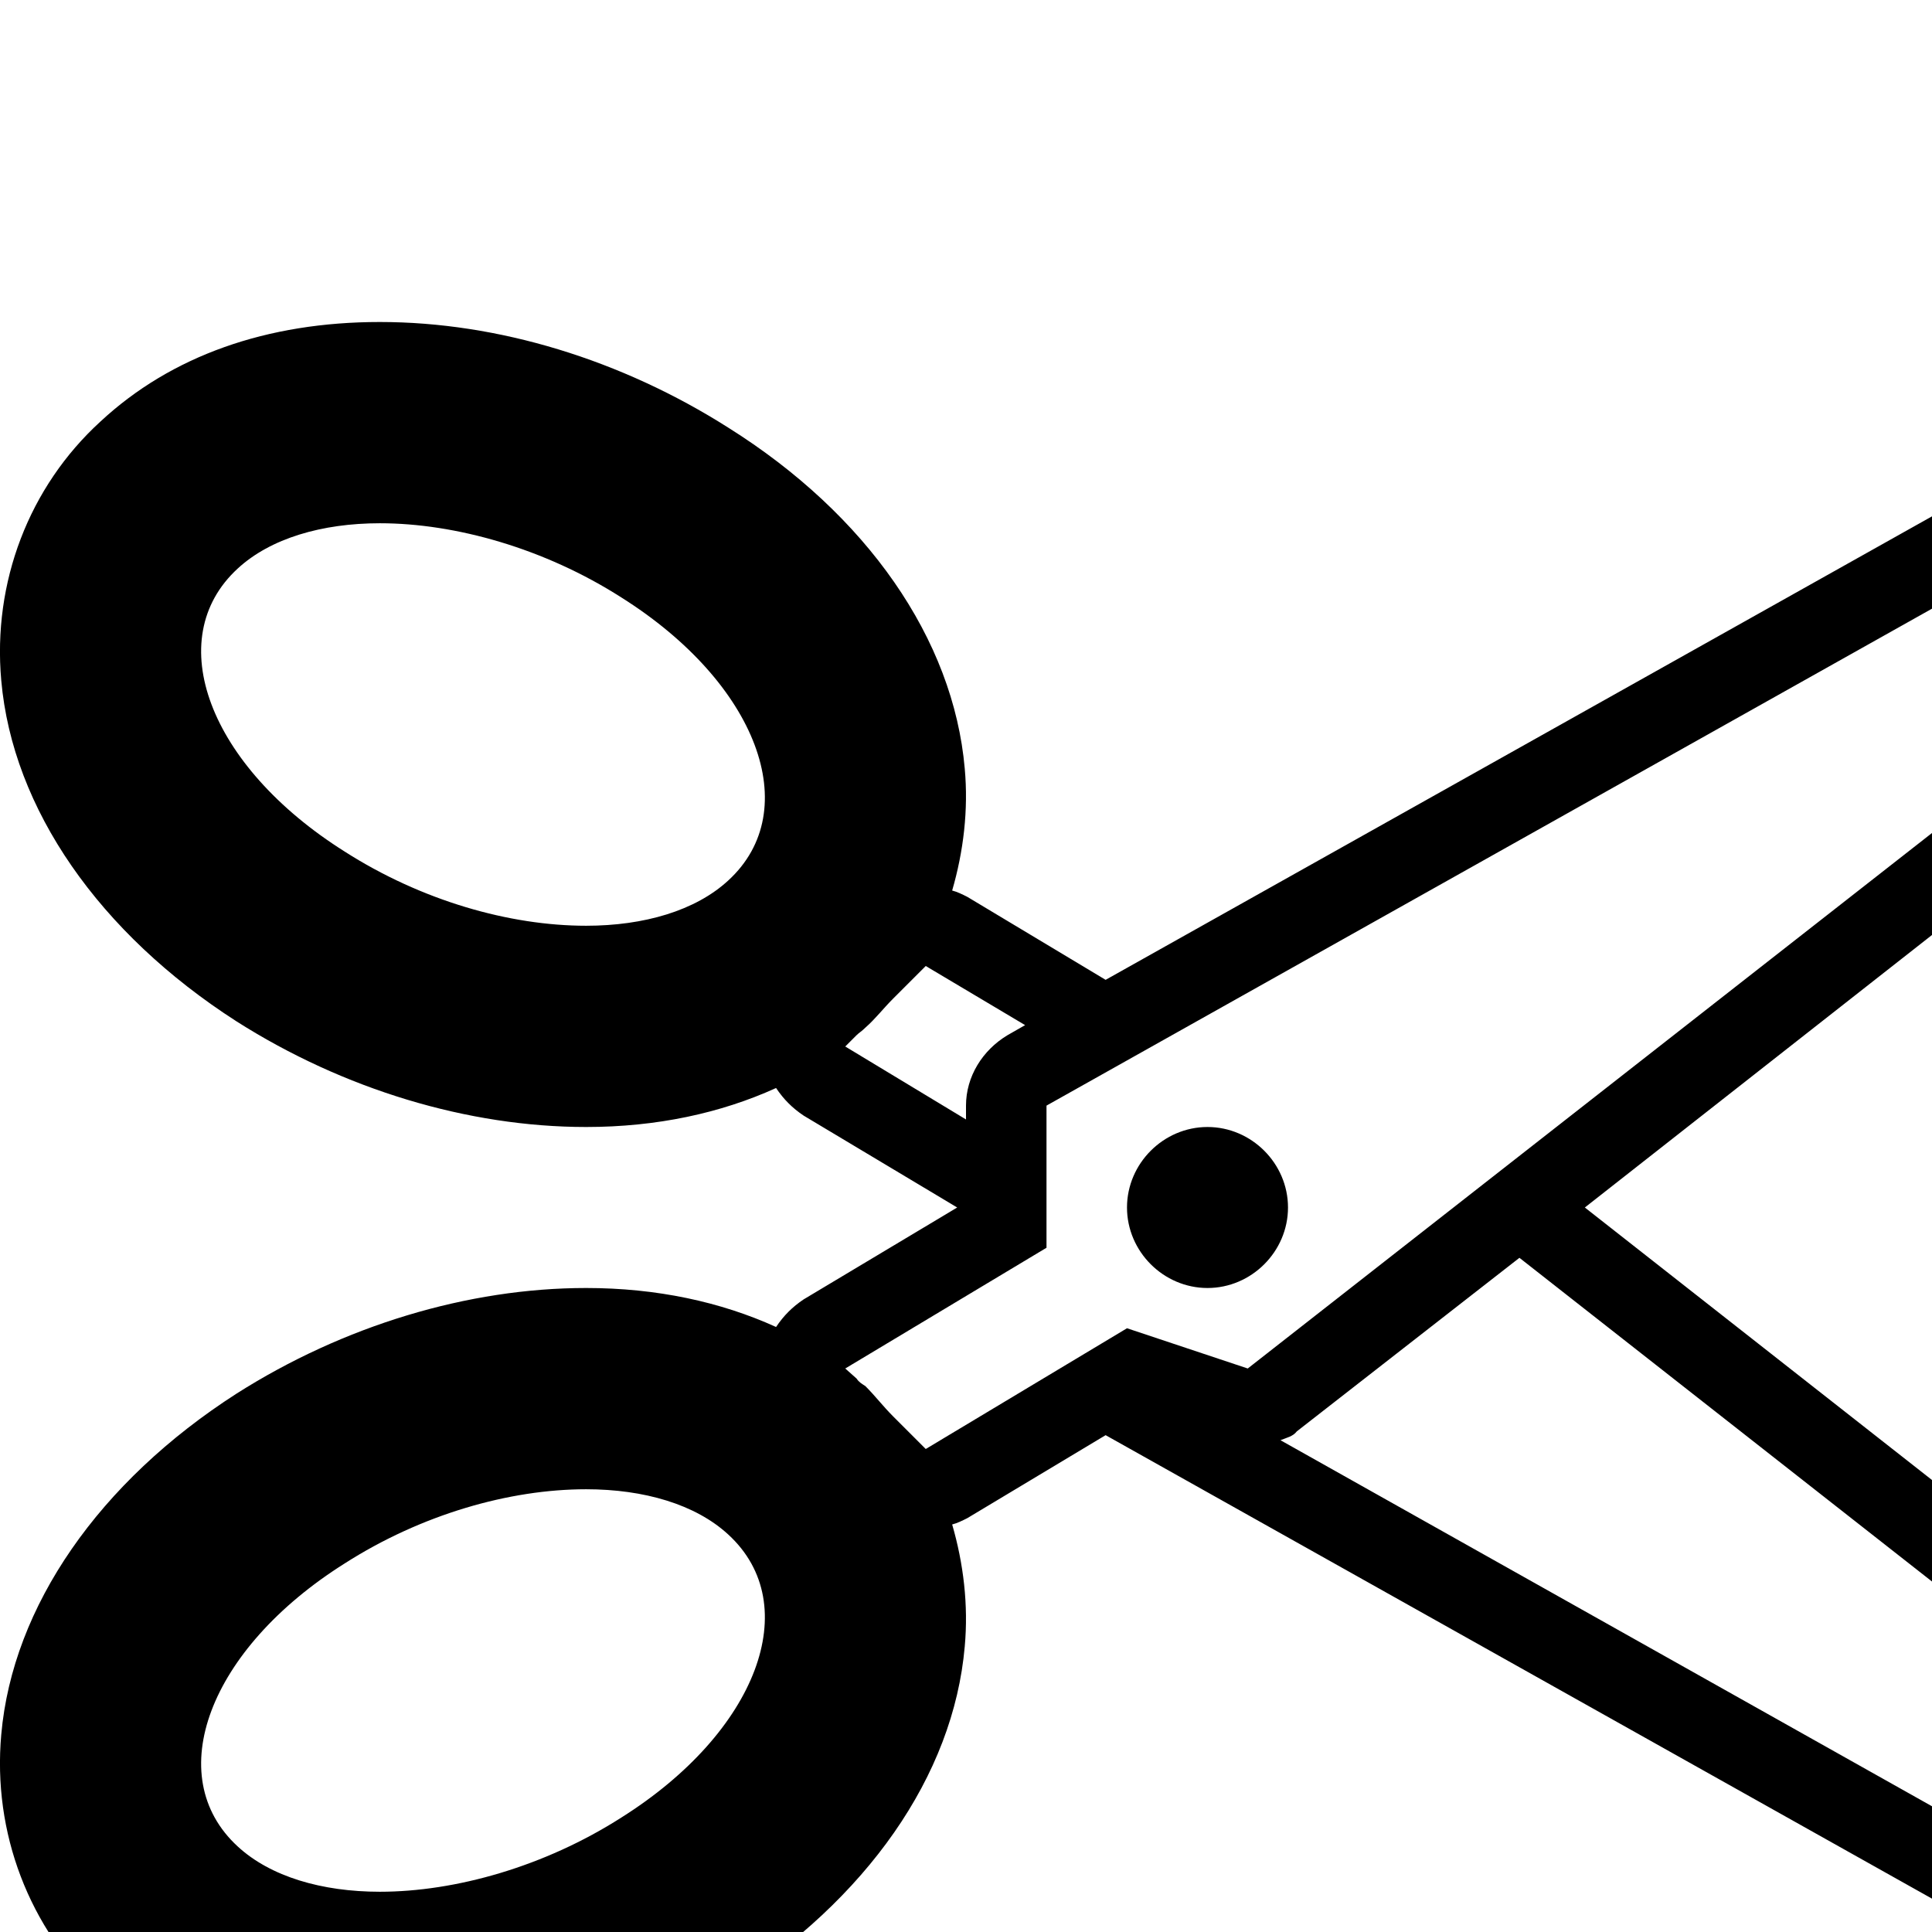
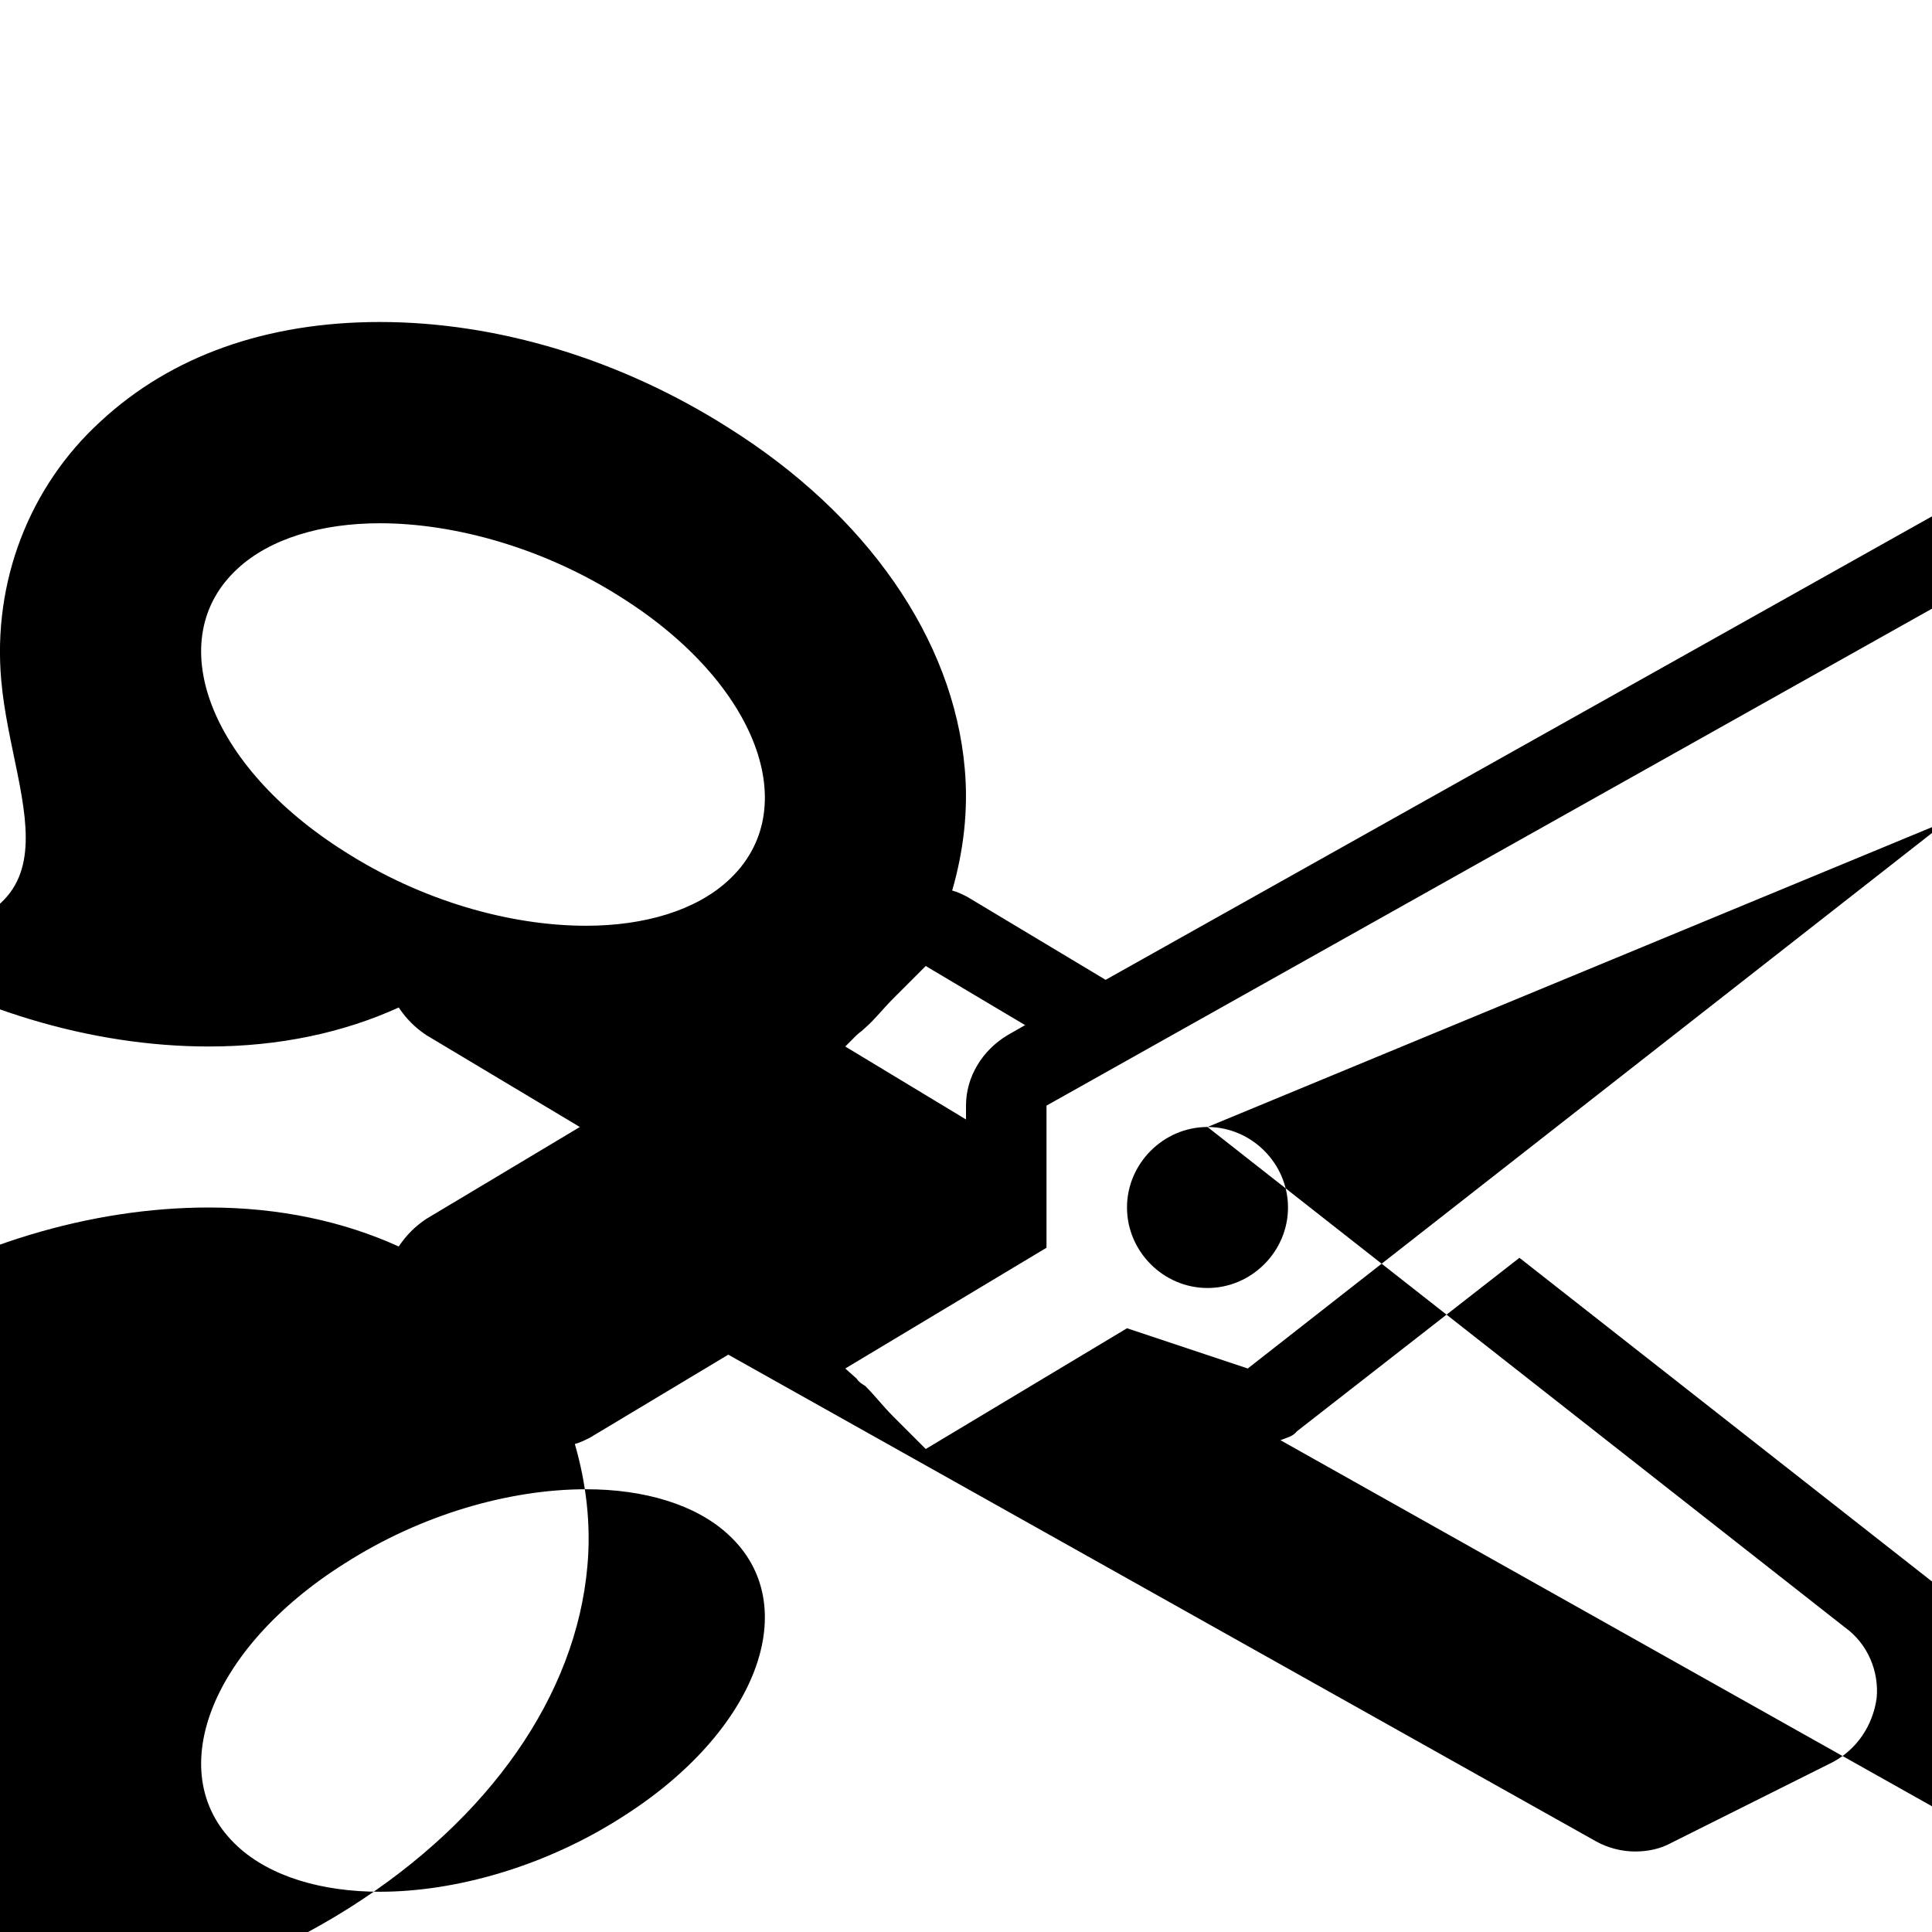
<svg xmlns="http://www.w3.org/2000/svg" width="1536" height="1536">
-   <path d="M960 896c35 0 64 29 64 64s-29 64-64 64-64-29-64-64 29-64 64-64zm300 64l507 398c18 13 27 35 25 56-3 22-16 41-35 51l-128 64c-9 5-19 7-29 7-11 0-22-3-31-8l-690-387-110 66c-4 2-8 4-12 5 9 31 13 64 10 97-9 103-78 201-188 271-85 54-183 84-277 84-90 0-166-27-222-78-57-53-86-129-79-207 9-102 78-201 187-271 85-54 184-84 278-84 56 0 107 11 151 31 6-9 13-16 22-22l122-73-122-73c-9-6-16-13-22-22-44 20-95 31-151 31-94 0-193-30-278-84C79 742 10 643 1 541c-7-78 22-154 79-206 56-52 132-79 222-79 94 0 192 30 277 84 110 69 179 168 188 271 3 33-1 66-10 97 4 1 8 3 12 5l110 66 690-387c9-5 20-8 31-8 10 0 20 2 29 7l128 64c19 10 32 29 35 51 2 21-7 43-25 56zM579 700c61-56 23-157-85-225-61-39-132-59-192-59-46 0-87 12-113 36-61 56-23 157 85 225 61 39 131 59 192 59 46 0 87-12 113-36zm-85 745c108-68 146-169 85-225-26-24-67-36-113-36-61 0-131 20-192 59-108 68-146 169-85 225 26 24 67 36 113 36 60 0 131-20 192-59zm178-613l96 58v-11c0-23 13-44 33-56l14-8-79-47-26 26c-8 8-14 16-22 23-3 3-5 4-7 6zm224 224l96 32 736-576-128-64-768 431v113l-160 96 9 8c2 3 4 4 7 6 8 8 14 16 22 24l26 26zm704 416l128-64-520-408-177 138c-3 4-8 5-13 7z" />
+   <path d="M960 896c35 0 64 29 64 64s-29 64-64 64-64-29-64-64 29-64 64-64zl507 398c18 13 27 35 25 56-3 22-16 41-35 51l-128 64c-9 5-19 7-29 7-11 0-22-3-31-8l-690-387-110 66c-4 2-8 4-12 5 9 31 13 64 10 97-9 103-78 201-188 271-85 54-183 84-277 84-90 0-166-27-222-78-57-53-86-129-79-207 9-102 78-201 187-271 85-54 184-84 278-84 56 0 107 11 151 31 6-9 13-16 22-22l122-73-122-73c-9-6-16-13-22-22-44 20-95 31-151 31-94 0-193-30-278-84C79 742 10 643 1 541c-7-78 22-154 79-206 56-52 132-79 222-79 94 0 192 30 277 84 110 69 179 168 188 271 3 33-1 66-10 97 4 1 8 3 12 5l110 66 690-387c9-5 20-8 31-8 10 0 20 2 29 7l128 64c19 10 32 29 35 51 2 21-7 43-25 56zM579 700c61-56 23-157-85-225-61-39-132-59-192-59-46 0-87 12-113 36-61 56-23 157 85 225 61 39 131 59 192 59 46 0 87-12 113-36zm-85 745c108-68 146-169 85-225-26-24-67-36-113-36-61 0-131 20-192 59-108 68-146 169-85 225 26 24 67 36 113 36 60 0 131-20 192-59zm178-613l96 58v-11c0-23 13-44 33-56l14-8-79-47-26 26c-8 8-14 16-22 23-3 3-5 4-7 6zm224 224l96 32 736-576-128-64-768 431v113l-160 96 9 8c2 3 4 4 7 6 8 8 14 16 22 24l26 26zm704 416l128-64-520-408-177 138c-3 4-8 5-13 7z" />
</svg>